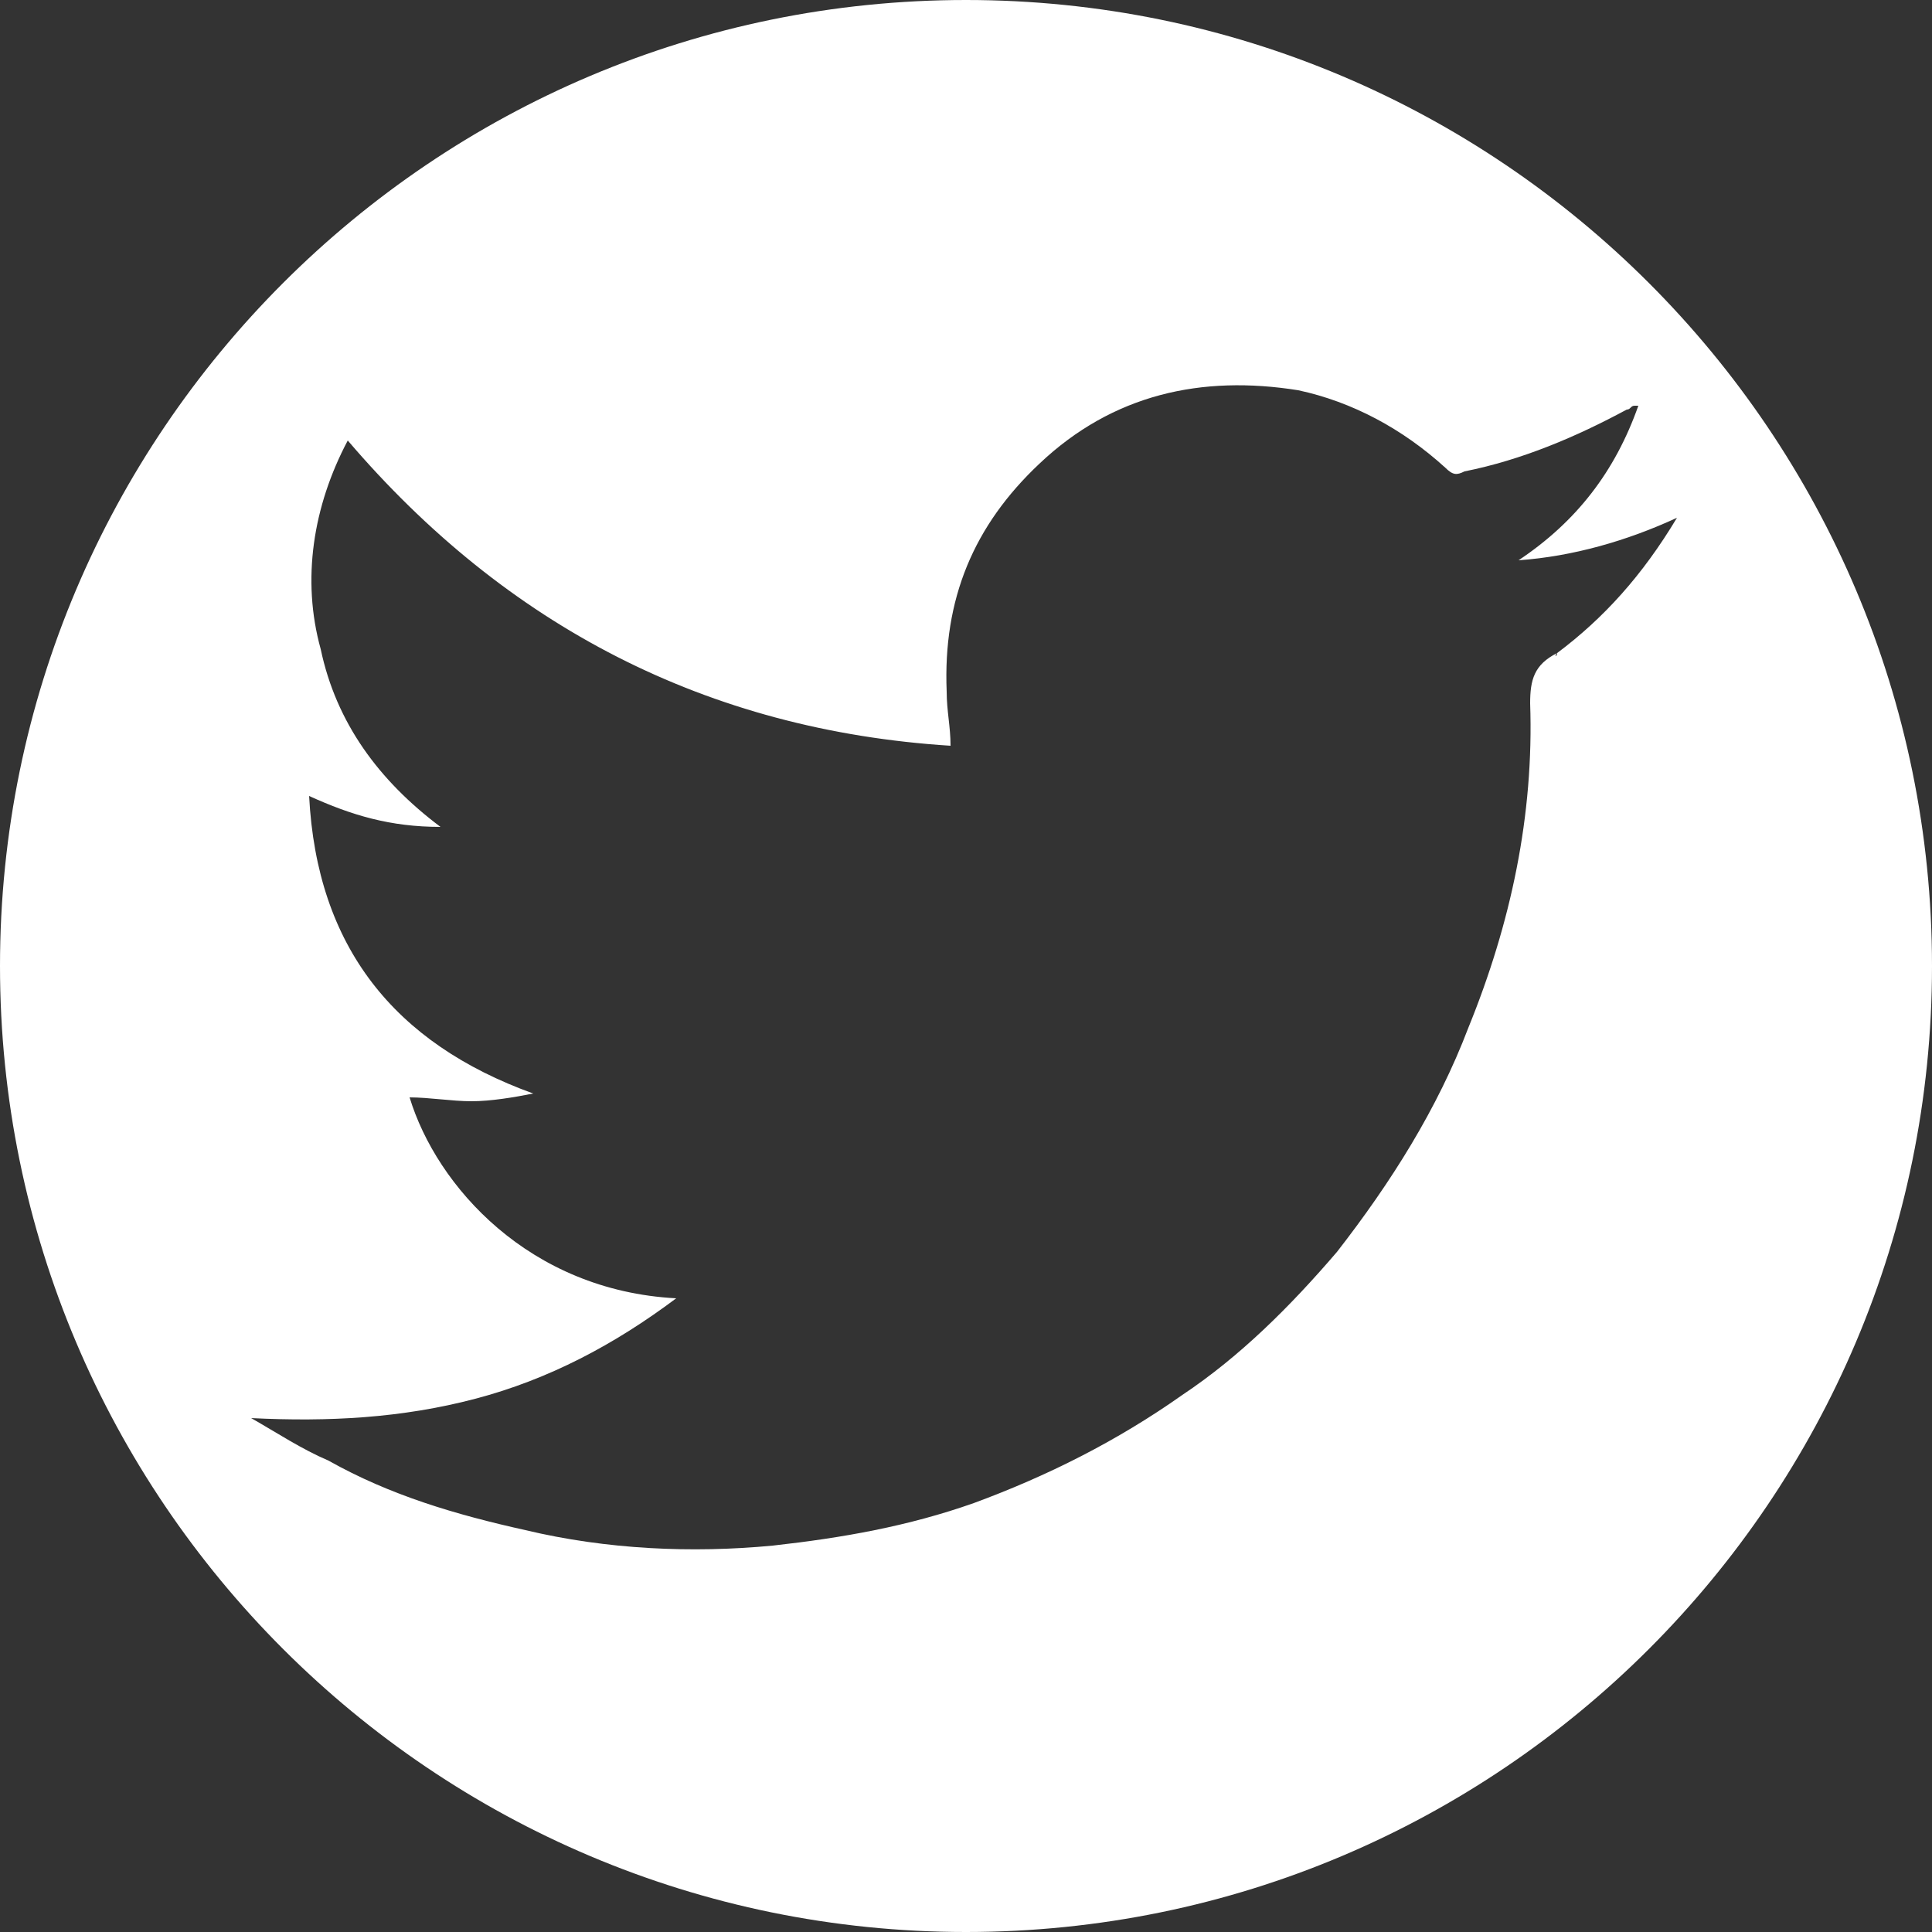
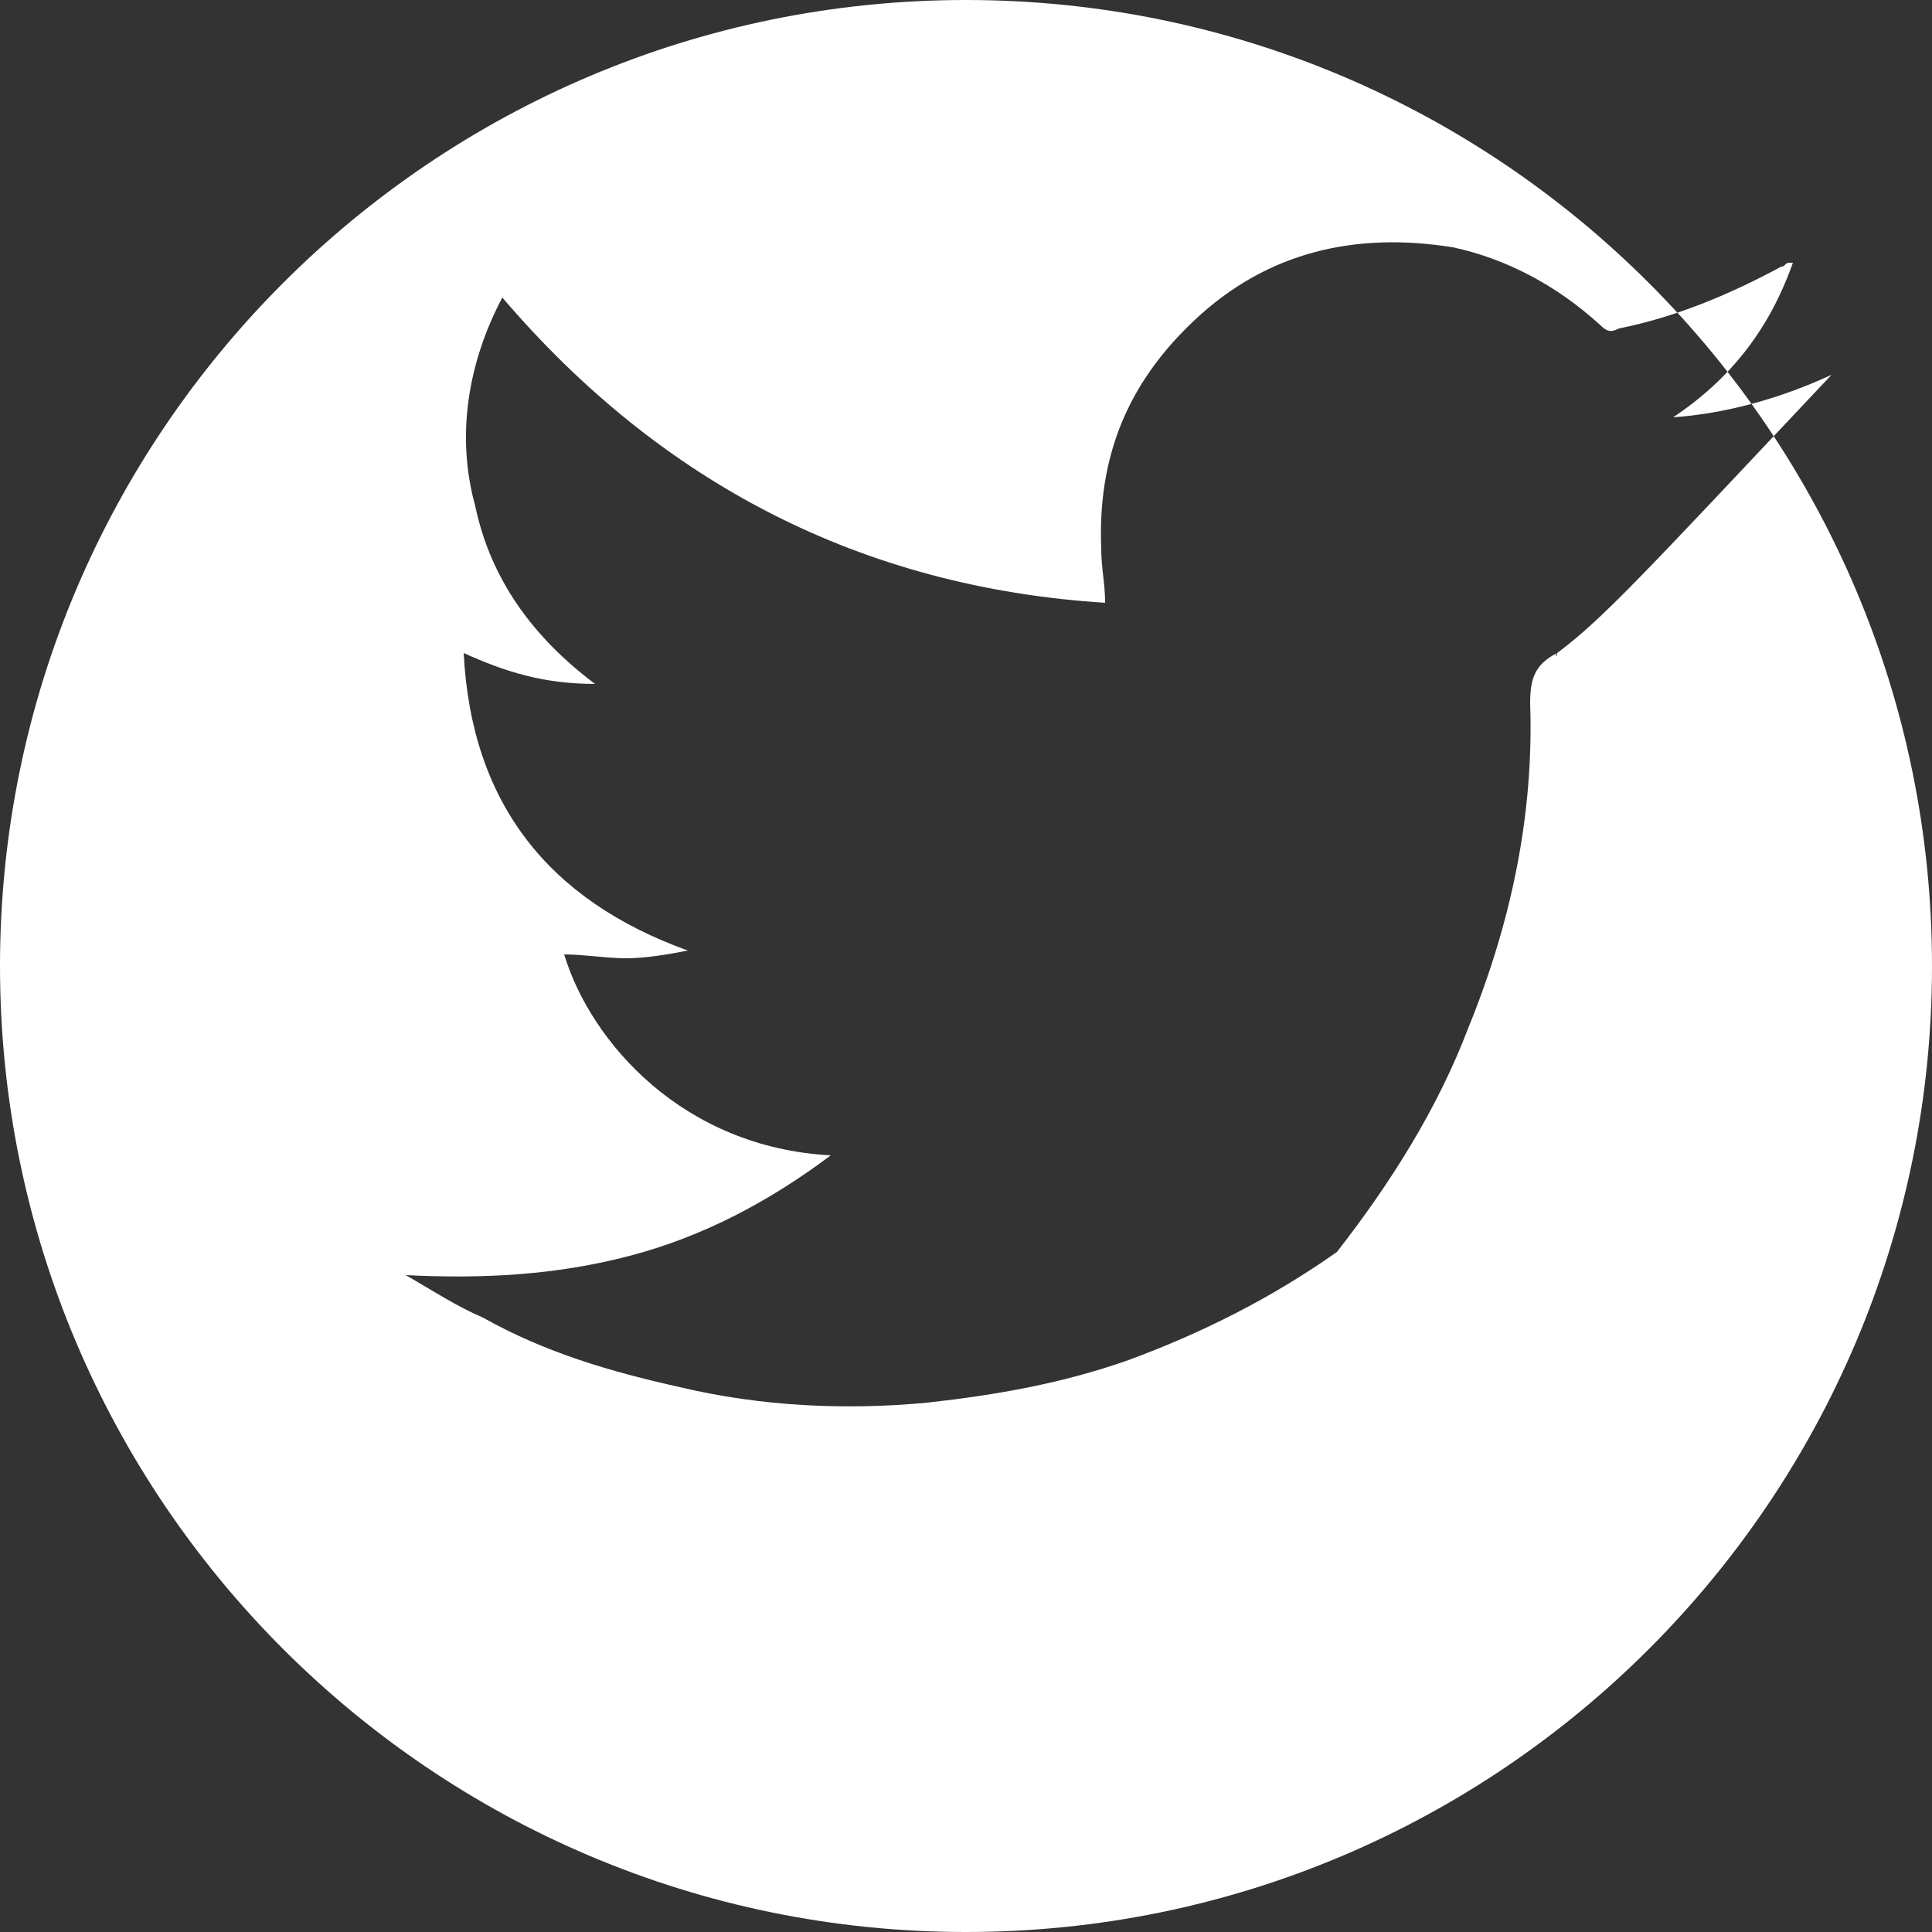
<svg xmlns="http://www.w3.org/2000/svg" version="1.1" id="Capa_1" x="0px" y="0px" viewBox="-454 256 50 50" style="enable-background:new -454 256 50 50;" xml:space="preserve">
  <rect x="-454" y="256" width="50" height="50" fill="#333333" stroke="none" />
  <style type="text/css">
	.st0{fill:#FFFFFF;}
</style>
-   <path class="st0" d="M-429,256c-13.8,0-25,11.2-25,25s11.2,25,25,25s25-11.2,25-25S-415.2,256-429,256z M-413.7,272.9  C-413.7,273-413.8,273-413.7,272.9c-0.6,0.3-0.7,0.7-0.7,1.3c0.1,2.9-0.5,5.7-1.6,8.4c-0.8,2.1-2,4-3.4,5.8c-1.2,1.4-2.5,2.7-4,3.7  c-1.7,1.2-3.5,2.1-5.4,2.8c-1.7,0.6-3.4,0.9-5.2,1.1c-2.1,0.2-4.3,0.1-6.4-0.4c-1.8-0.4-3.5-0.9-5.1-1.8c-0.7-0.3-1.3-0.7-2-1.1  c2,0.1,3.9,0,5.8-0.5c1.9-0.5,3.6-1.4,5.2-2.6c-3.8-0.2-6.2-2.9-6.9-5.2c0.5,0,1.1,0.1,1.6,0.1s1.1-0.1,1.6-0.2  c-3.6-1.3-5.6-3.8-5.8-7.7c1.1,0.5,2.1,0.8,3.4,0.8c-1.6-1.2-2.7-2.7-3.1-4.6c-0.5-1.8-0.2-3.7,0.7-5.4c4.1,4.8,9.3,7.5,15.6,7.9  c0-0.5-0.1-0.9-0.1-1.4c-0.1-2.4,0.7-4.3,2.4-5.9c1.9-1.8,4.2-2.3,6.7-1.9c1.4,0.3,2.7,1,3.8,2c0.2,0.2,0.3,0.2,0.5,0.1  c1.5-0.3,2.9-0.9,4.2-1.6c0.1,0,0.1-0.1,0.2-0.1c0,0,0,0,0.1,0c-0.6,1.7-1.6,3-3.1,4c1.4-0.1,2.8-0.5,4.1-1.1  C-411.5,270.9-412.5,272-413.7,272.9z" />
+   <path class="st0" d="M-429,256c-13.8,0-25,11.2-25,25s11.2,25,25,25s25-11.2,25-25S-415.2,256-429,256z M-413.7,272.9  C-413.7,273-413.8,273-413.7,272.9c-0.6,0.3-0.7,0.7-0.7,1.3c0.1,2.9-0.5,5.7-1.6,8.4c-0.8,2.1-2,4-3.4,5.8c-1.7,1.2-3.5,2.1-5.4,2.8c-1.7,0.6-3.4,0.9-5.2,1.1c-2.1,0.2-4.3,0.1-6.4-0.4c-1.8-0.4-3.5-0.9-5.1-1.8c-0.7-0.3-1.3-0.7-2-1.1  c2,0.1,3.9,0,5.8-0.5c1.9-0.5,3.6-1.4,5.2-2.6c-3.8-0.2-6.2-2.9-6.9-5.2c0.5,0,1.1,0.1,1.6,0.1s1.1-0.1,1.6-0.2  c-3.6-1.3-5.6-3.8-5.8-7.7c1.1,0.5,2.1,0.8,3.4,0.8c-1.6-1.2-2.7-2.7-3.1-4.6c-0.5-1.8-0.2-3.7,0.7-5.4c4.1,4.8,9.3,7.5,15.6,7.9  c0-0.5-0.1-0.9-0.1-1.4c-0.1-2.4,0.7-4.3,2.4-5.9c1.9-1.8,4.2-2.3,6.7-1.9c1.4,0.3,2.7,1,3.8,2c0.2,0.2,0.3,0.2,0.5,0.1  c1.5-0.3,2.9-0.9,4.2-1.6c0.1,0,0.1-0.1,0.2-0.1c0,0,0,0,0.1,0c-0.6,1.7-1.6,3-3.1,4c1.4-0.1,2.8-0.5,4.1-1.1  C-411.5,270.9-412.5,272-413.7,272.9z" />
</svg>